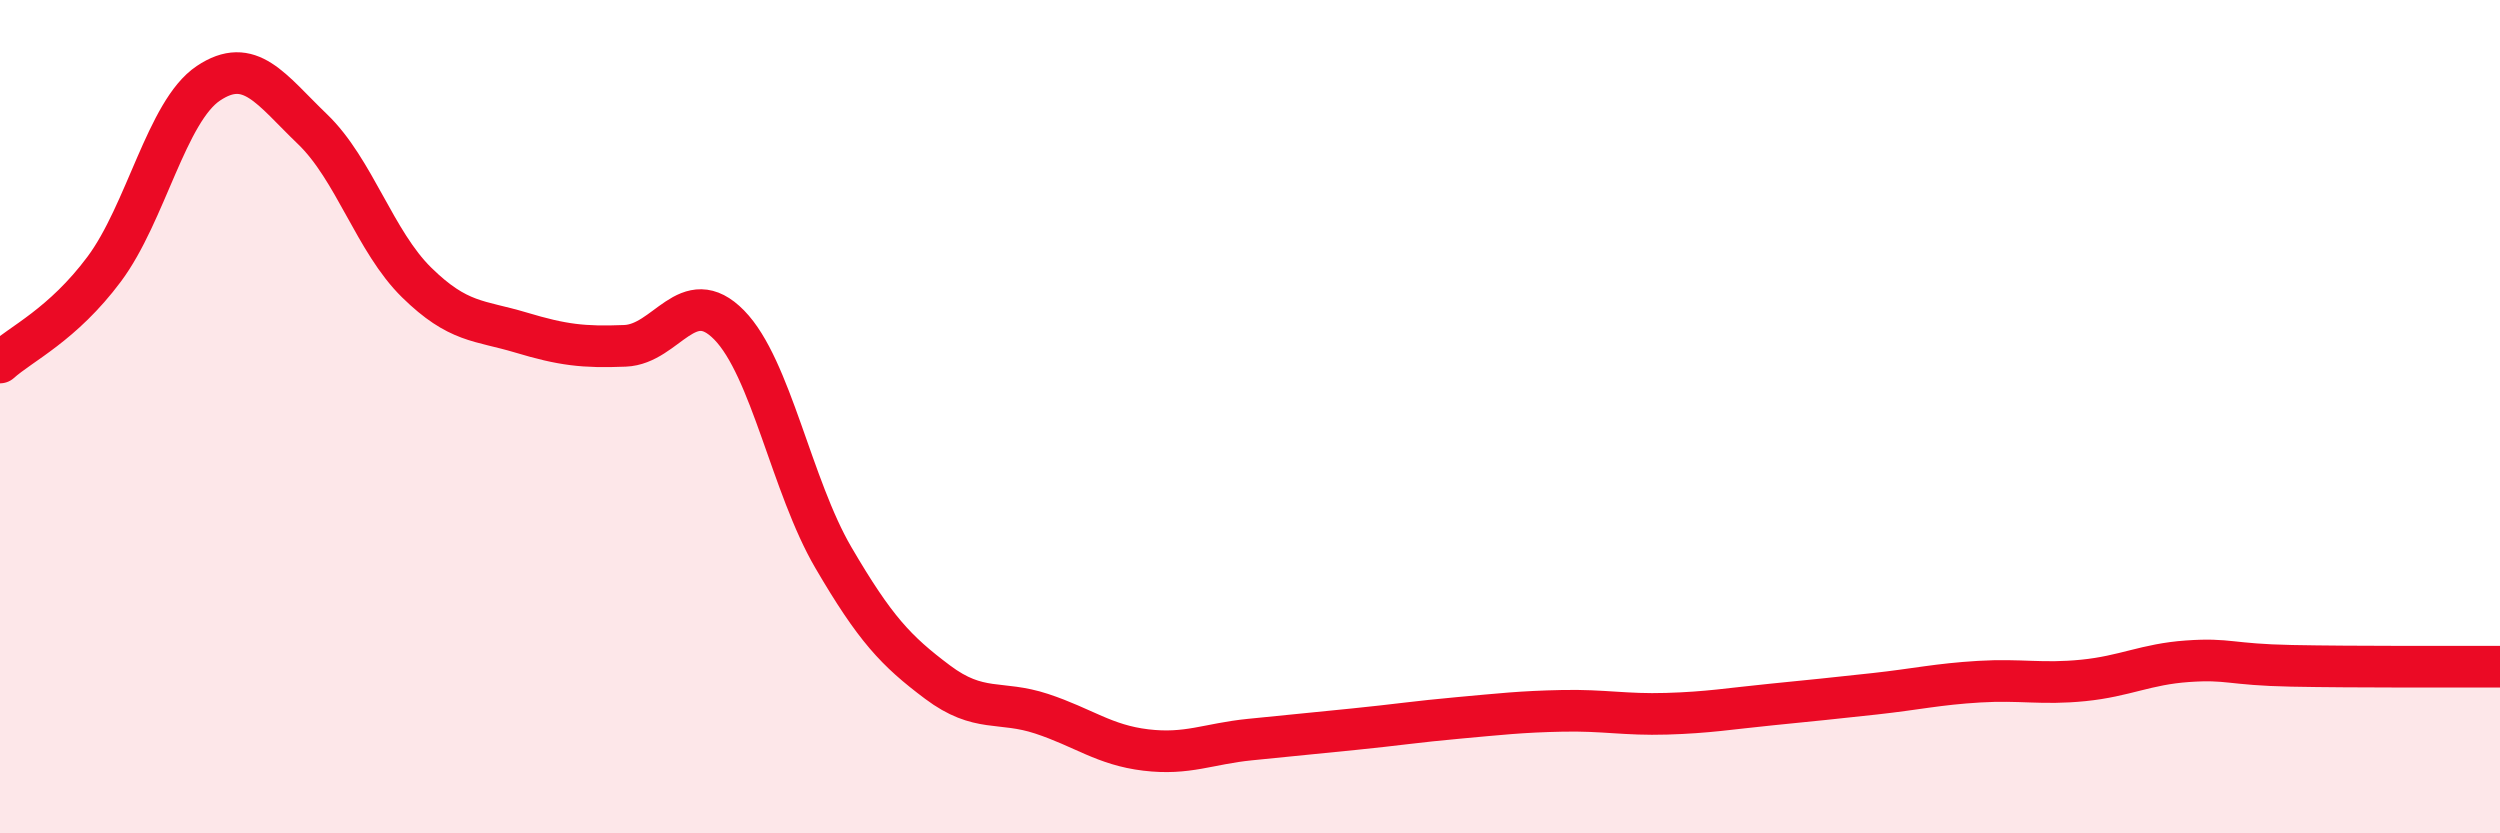
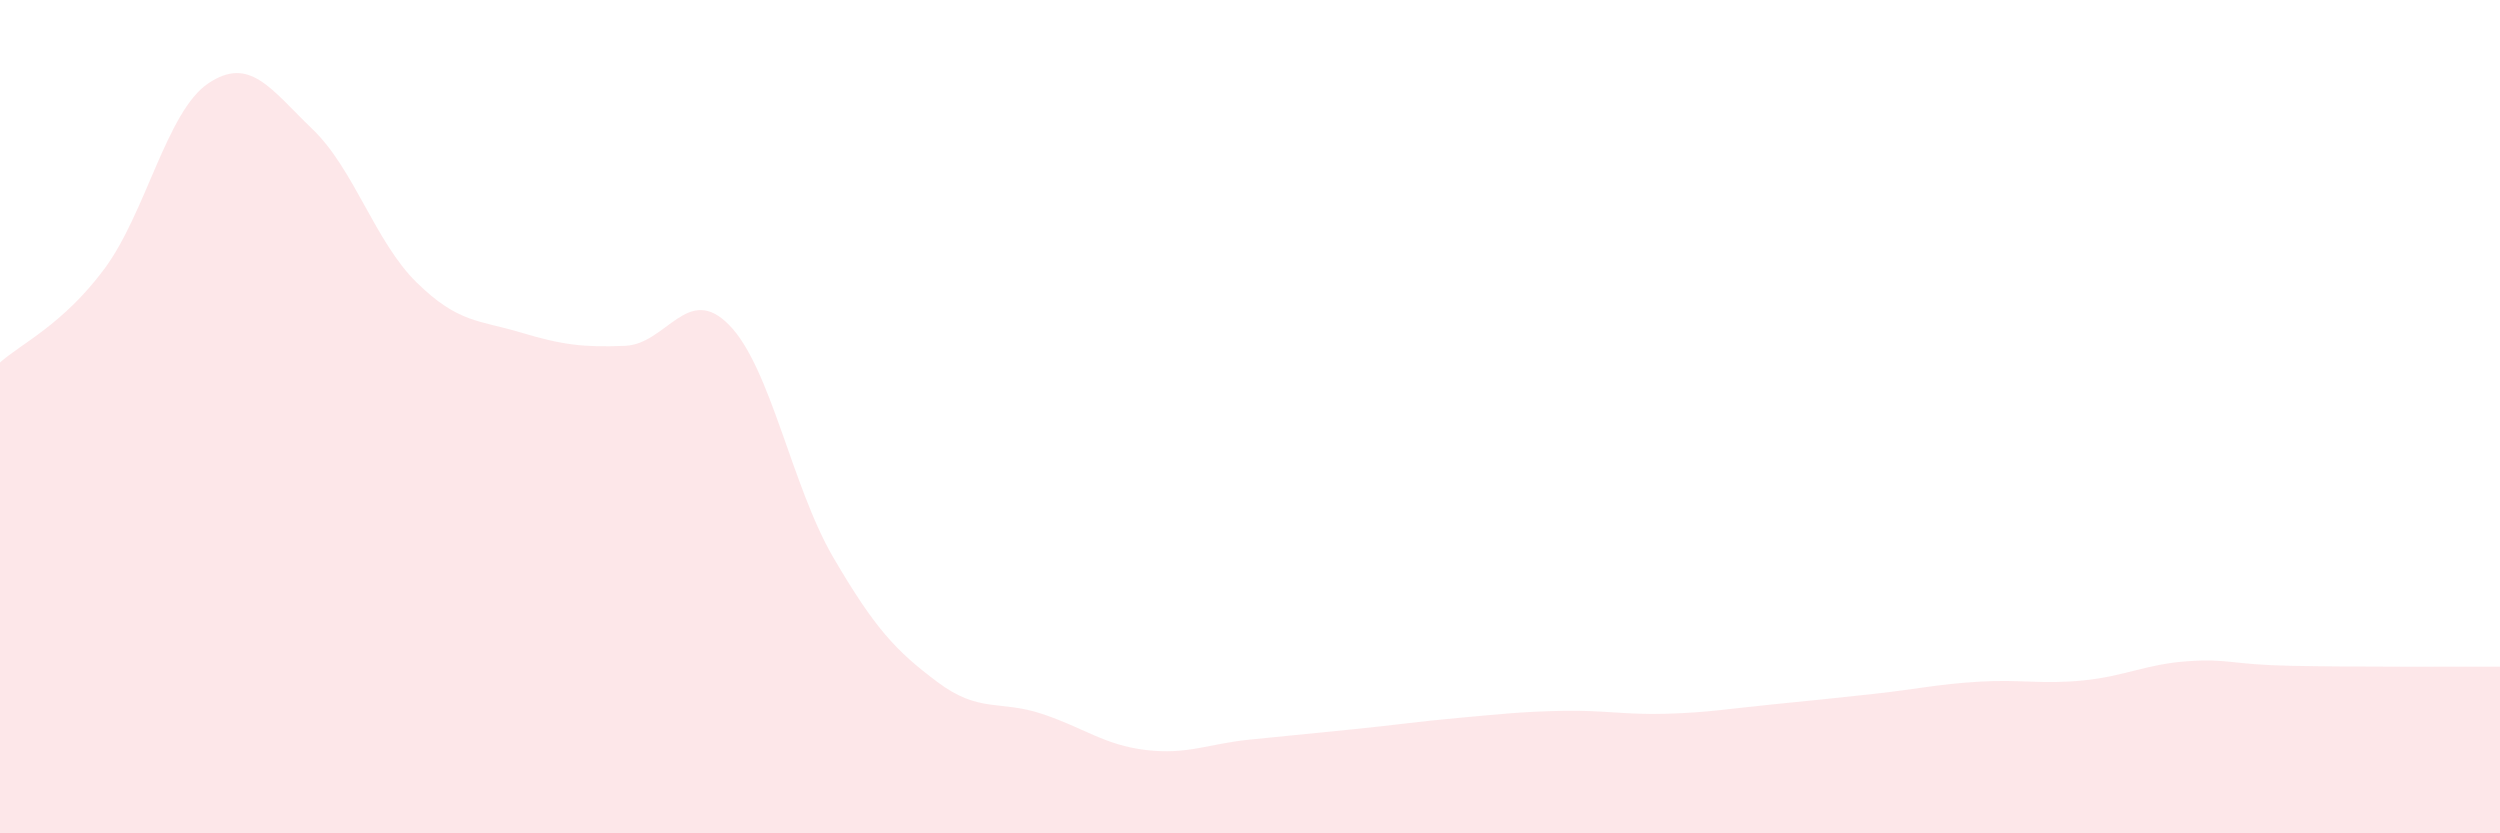
<svg xmlns="http://www.w3.org/2000/svg" width="60" height="20" viewBox="0 0 60 20">
  <path d="M 0,8.7 C 0.5,8.25 1.5,7.8 2.5,6.46 C 3.5,5.12 4,2.67 5,2 C 6,1.33 6.5,2.14 7.5,3.1 C 8.5,4.06 9,5.8 10,6.78 C 11,7.76 11.5,7.68 12.5,7.98 C 13.5,8.28 14,8.34 15,8.3 C 16,8.26 16.5,6.78 17.5,7.8 C 18.5,8.82 19,11.67 20,13.38 C 21,15.09 21.5,15.62 22.5,16.37 C 23.5,17.12 24,16.8 25,17.13 C 26,17.46 26.5,17.88 27.5,18 C 28.5,18.12 29,17.85 30,17.75 C 31,17.65 31.5,17.6 32.5,17.5 C 33.5,17.4 34,17.32 35,17.23 C 36,17.14 36.5,17.08 37.5,17.06 C 38.5,17.04 39,17.16 40,17.13 C 41,17.1 41.5,17.01 42.5,16.91 C 43.5,16.81 44,16.76 45,16.65 C 46,16.54 46.5,16.42 47.5,16.36 C 48.5,16.3 49,16.43 50,16.33 C 51,16.23 51.5,15.94 52.5,15.87 C 53.5,15.8 53.5,15.95 55,15.98 C 56.5,16.01 59,16 60,16L60 20L0 20Z" fill="#EB0A25" opacity="0.1" stroke-linecap="round" stroke-linejoin="round" />
-   <path d="M 0,8.7 C 0.5,8.25 1.5,7.8 2.5,6.46 C 3.5,5.12 4,2.67 5,2 C 6,1.33 6.5,2.14 7.5,3.1 C 8.5,4.06 9,5.8 10,6.78 C 11,7.76 11.5,7.68 12.5,7.98 C 13.5,8.28 14,8.34 15,8.3 C 16,8.26 16.5,6.78 17.5,7.8 C 18.5,8.82 19,11.67 20,13.38 C 21,15.09 21.5,15.62 22.5,16.37 C 23.5,17.12 24,16.8 25,17.13 C 26,17.46 26.5,17.88 27.5,18 C 28.5,18.12 29,17.85 30,17.75 C 31,17.65 31.5,17.6 32.5,17.5 C 33.5,17.4 34,17.32 35,17.23 C 36,17.14 36.5,17.08 37.5,17.06 C 38.5,17.04 39,17.16 40,17.13 C 41,17.1 41.5,17.01 42.5,16.91 C 43.5,16.81 44,16.76 45,16.65 C 46,16.54 46.5,16.42 47.5,16.36 C 48.5,16.3 49,16.43 50,16.33 C 51,16.23 51.5,15.94 52.5,15.87 C 53.5,15.8 53.5,15.95 55,15.98 C 56.5,16.01 59,16 60,16" stroke="#EB0A25" stroke-width="1" fill="none" stroke-linecap="round" stroke-linejoin="round" />
</svg>